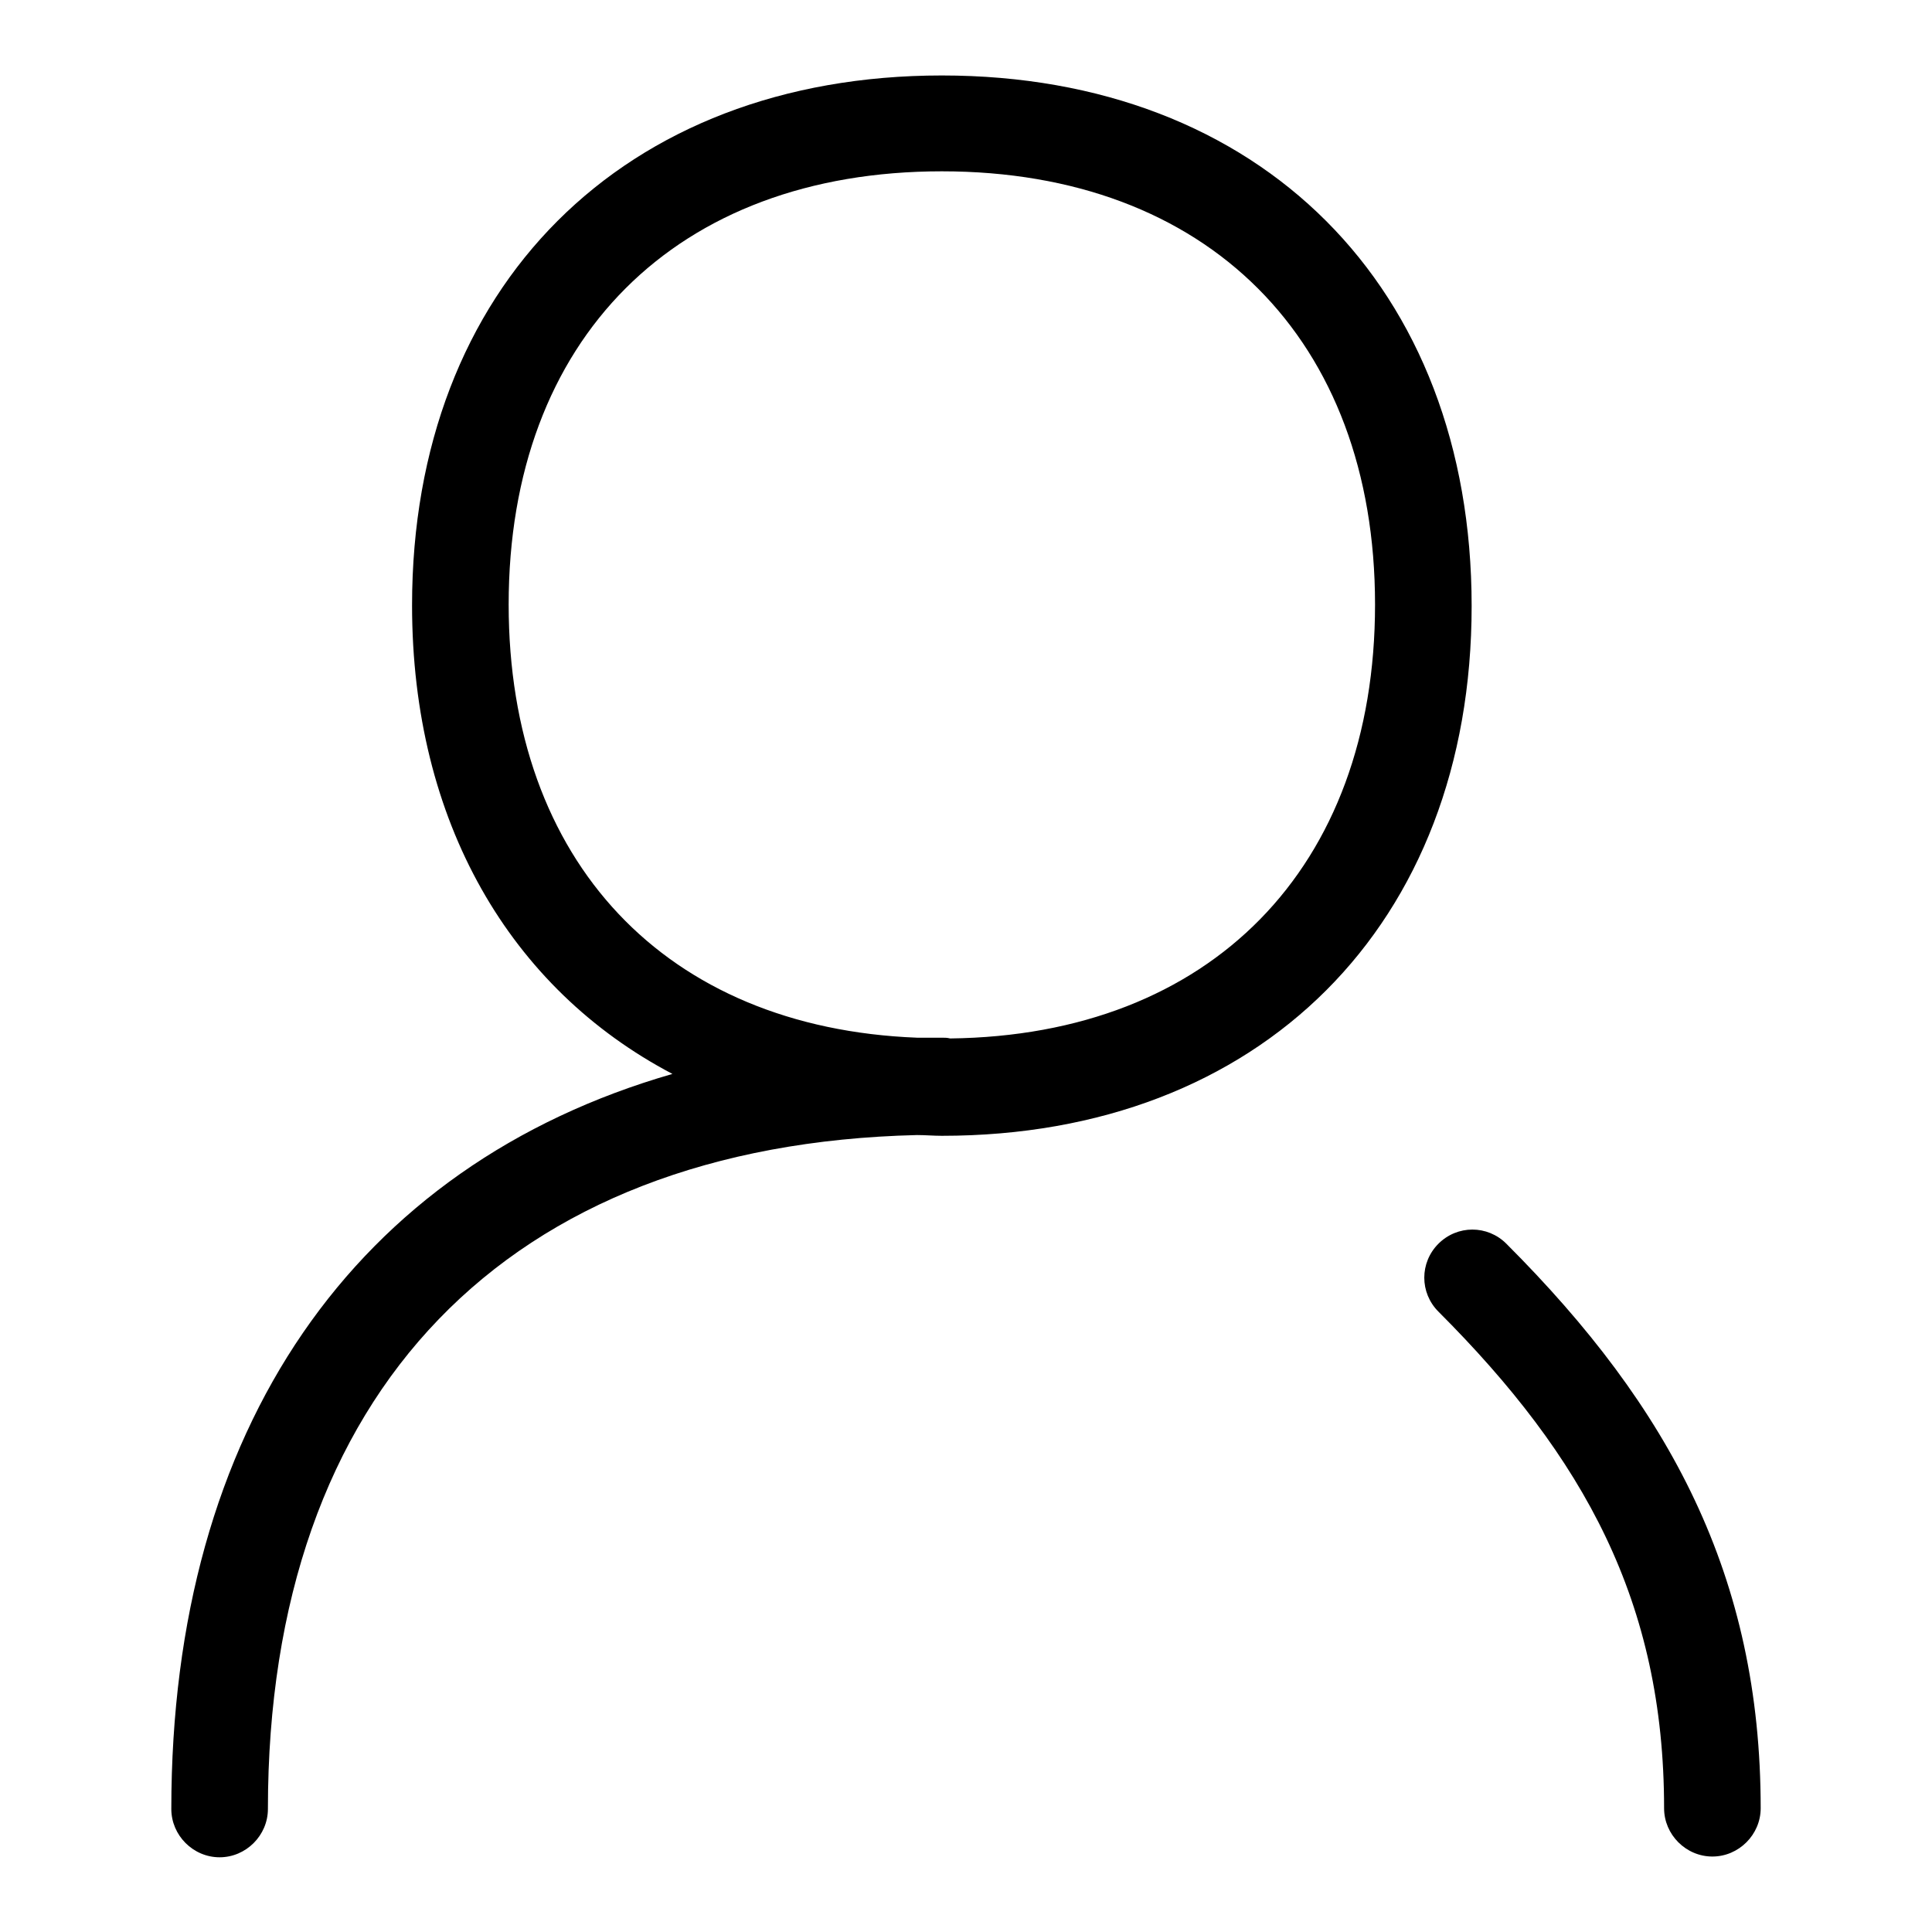
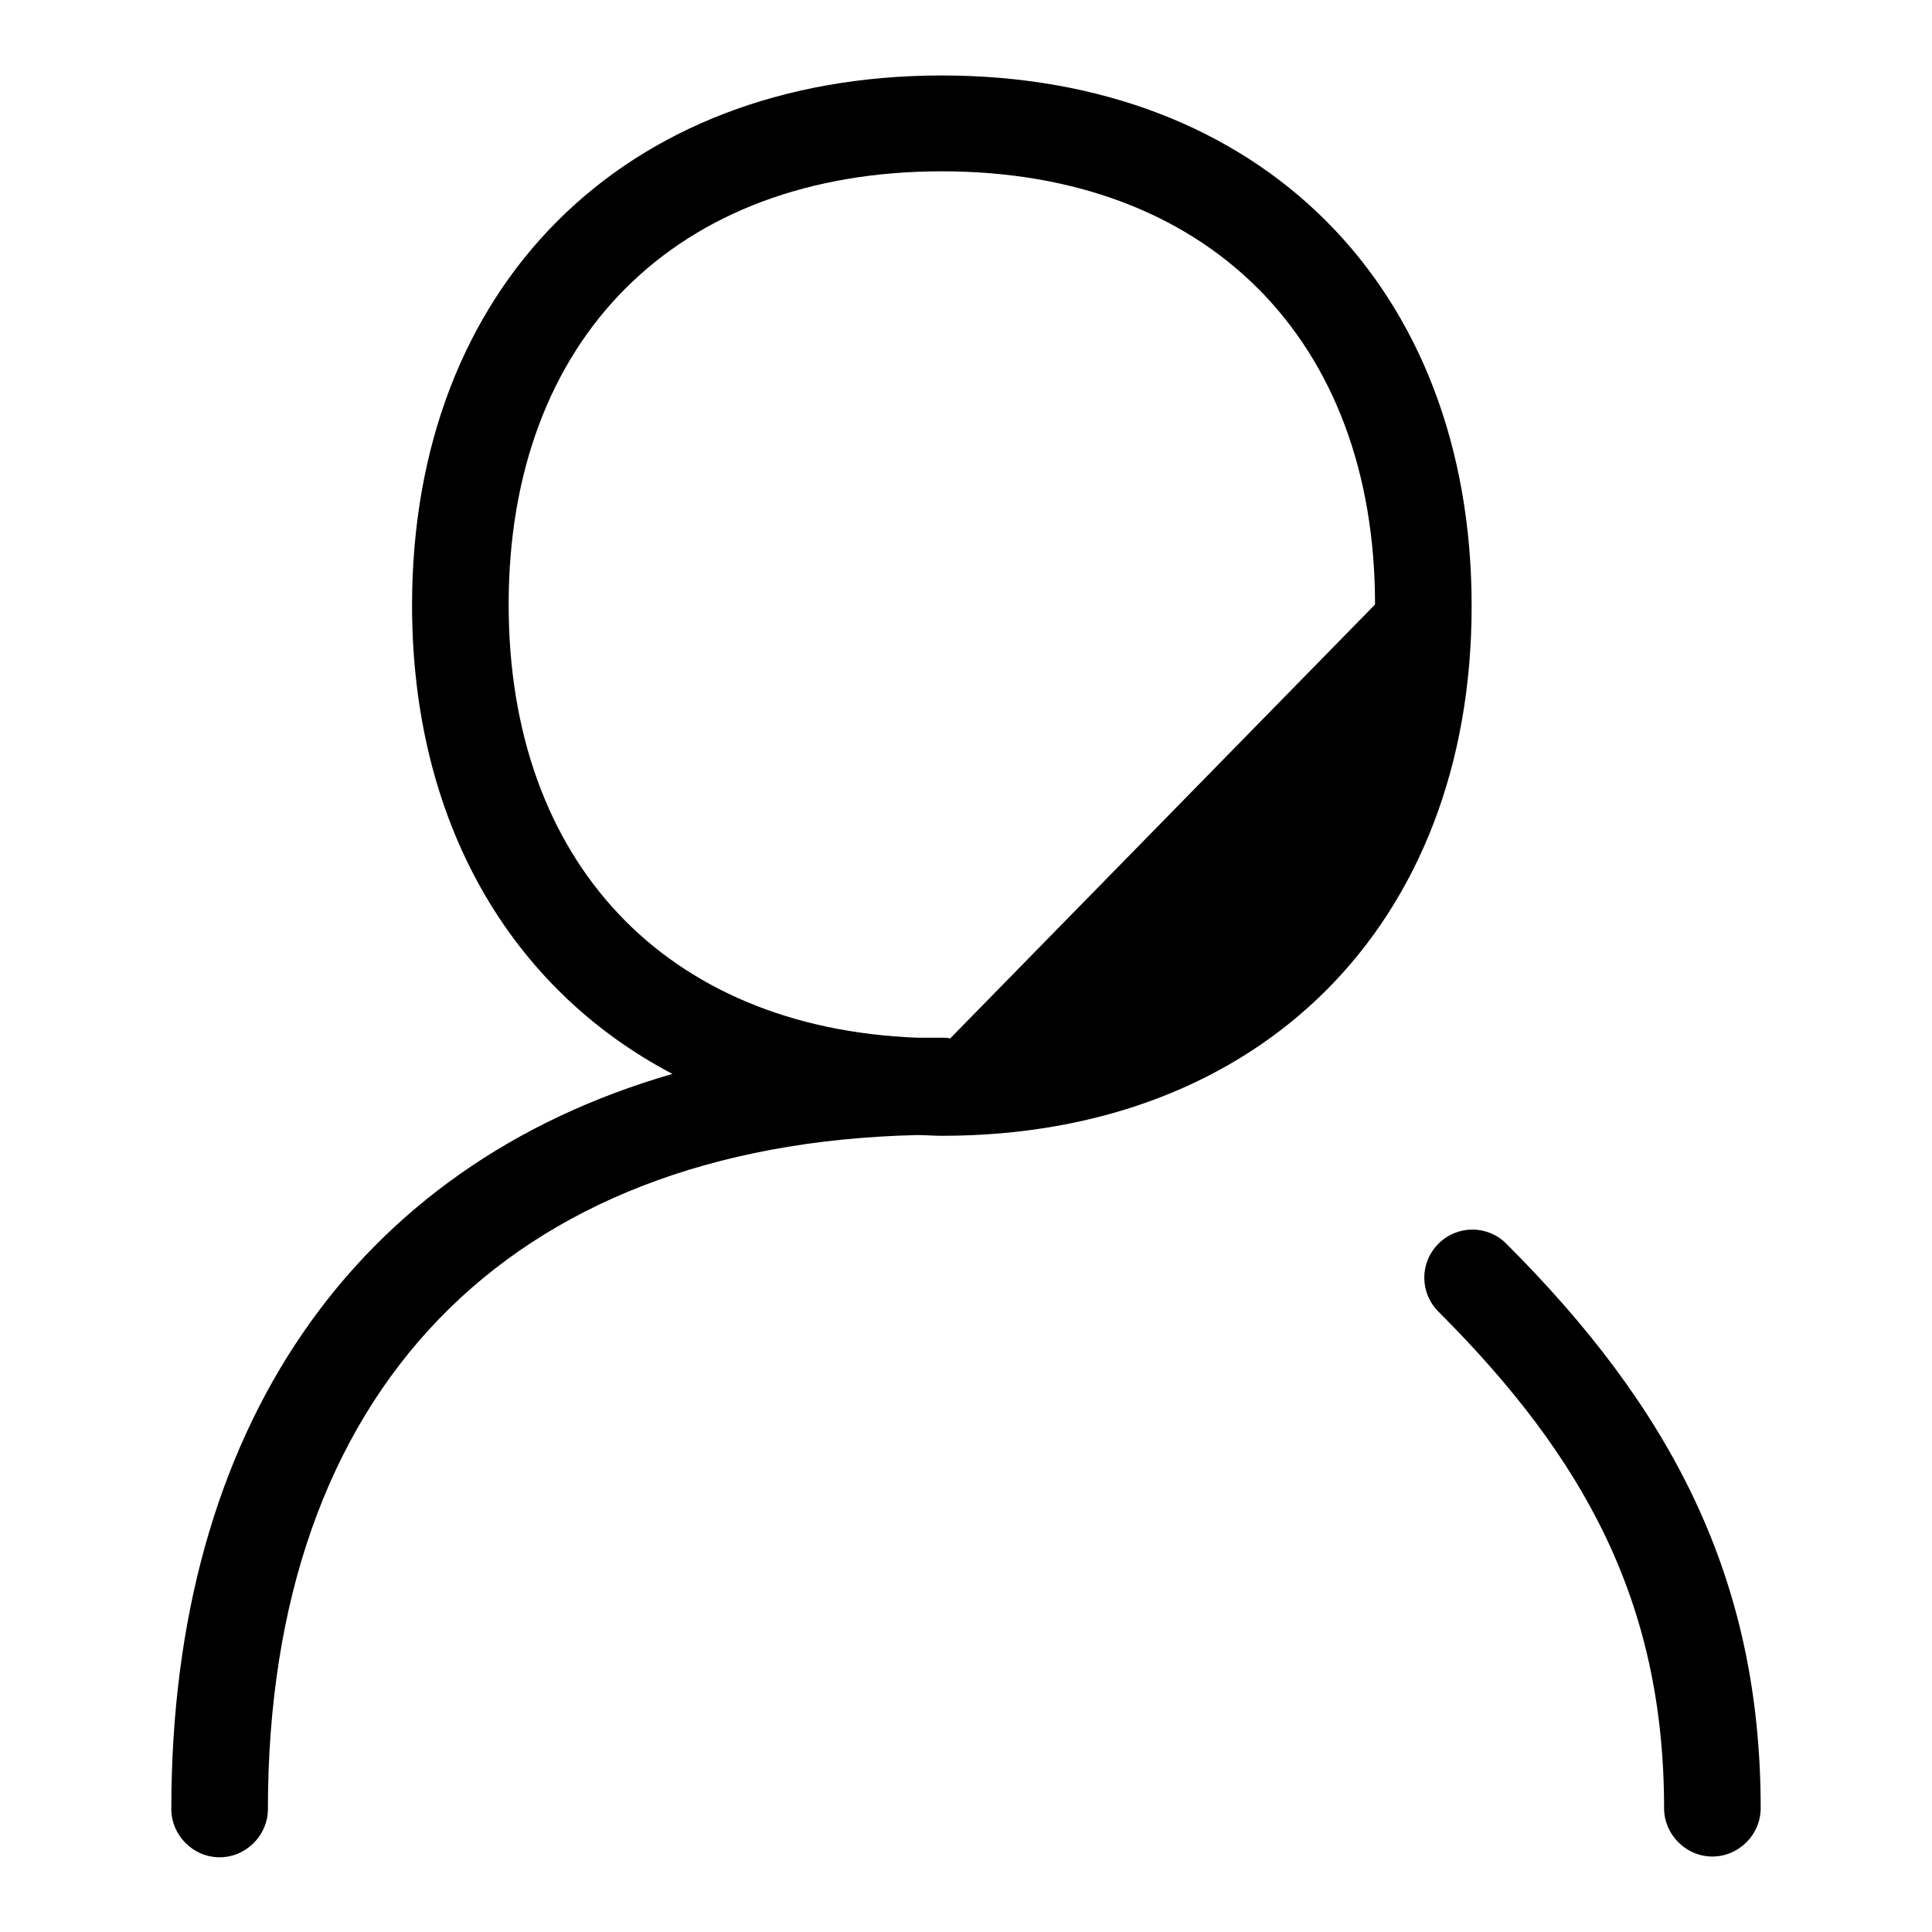
<svg xmlns="http://www.w3.org/2000/svg" version="1.1" x="0px" y="0px" viewBox="0 0 256 256" enable-background="new 0 0 256 256" xml:space="preserve">
  <g>
    <g>
-       <path fill="#000000" d="M199.6,164.8c-2.5-2.5-6.5-2.5-9,0c-2.5,2.5-2.5,6.5,0,9c19.3,19.3,29.9,38.5,29.9,65.8c0,3.5,2.9,6.4,6.4,6.4c3.5,0,6.4-2.9,6.4-6.4C233.3,208.9,221.3,186.5,199.6,164.8z M124.8,10c-42.2,0-70.2,28-70.2,70.2c0,28.7,13,50.8,34.5,62.1c-42,12.1-66.4,46.9-66.4,97.4c0,3.5,2.9,6.4,6.4,6.4s6.4-2.9,6.4-6.4c0-55.3,31.7-88,86-89.3c1.1,0,2.2,0.1,3.3,0.1c42.2,0,70.2-28,70.2-70.2C195,38,167,10,124.8,10z M125.9,137.6c-0.4-0.1-0.7-0.1-1.1-0.1c-1.1,0-2.2,0-3.3,0c-33.3-1.3-54.1-23.3-54.1-57.4c0-35.2,22.2-57.4,57.4-57.4c35.2,0,57.4,22.3,57.4,57.4C182.2,115,160.4,137.2,125.9,137.6z" />
+       <path fill="#000000" d="M199.6,164.8c-2.5-2.5-6.5-2.5-9,0c-2.5,2.5-2.5,6.5,0,9c19.3,19.3,29.9,38.5,29.9,65.8c0,3.5,2.9,6.4,6.4,6.4c3.5,0,6.4-2.9,6.4-6.4C233.3,208.9,221.3,186.5,199.6,164.8z M124.8,10c-42.2,0-70.2,28-70.2,70.2c0,28.7,13,50.8,34.5,62.1c-42,12.1-66.4,46.9-66.4,97.4c0,3.5,2.9,6.4,6.4,6.4s6.4-2.9,6.4-6.4c0-55.3,31.7-88,86-89.3c1.1,0,2.2,0.1,3.3,0.1c42.2,0,70.2-28,70.2-70.2C195,38,167,10,124.8,10z M125.9,137.6c-0.4-0.1-0.7-0.1-1.1-0.1c-1.1,0-2.2,0-3.3,0c-33.3-1.3-54.1-23.3-54.1-57.4c0-35.2,22.2-57.4,57.4-57.4c35.2,0,57.4,22.3,57.4,57.4z" />
    </g>
  </g>
</svg>